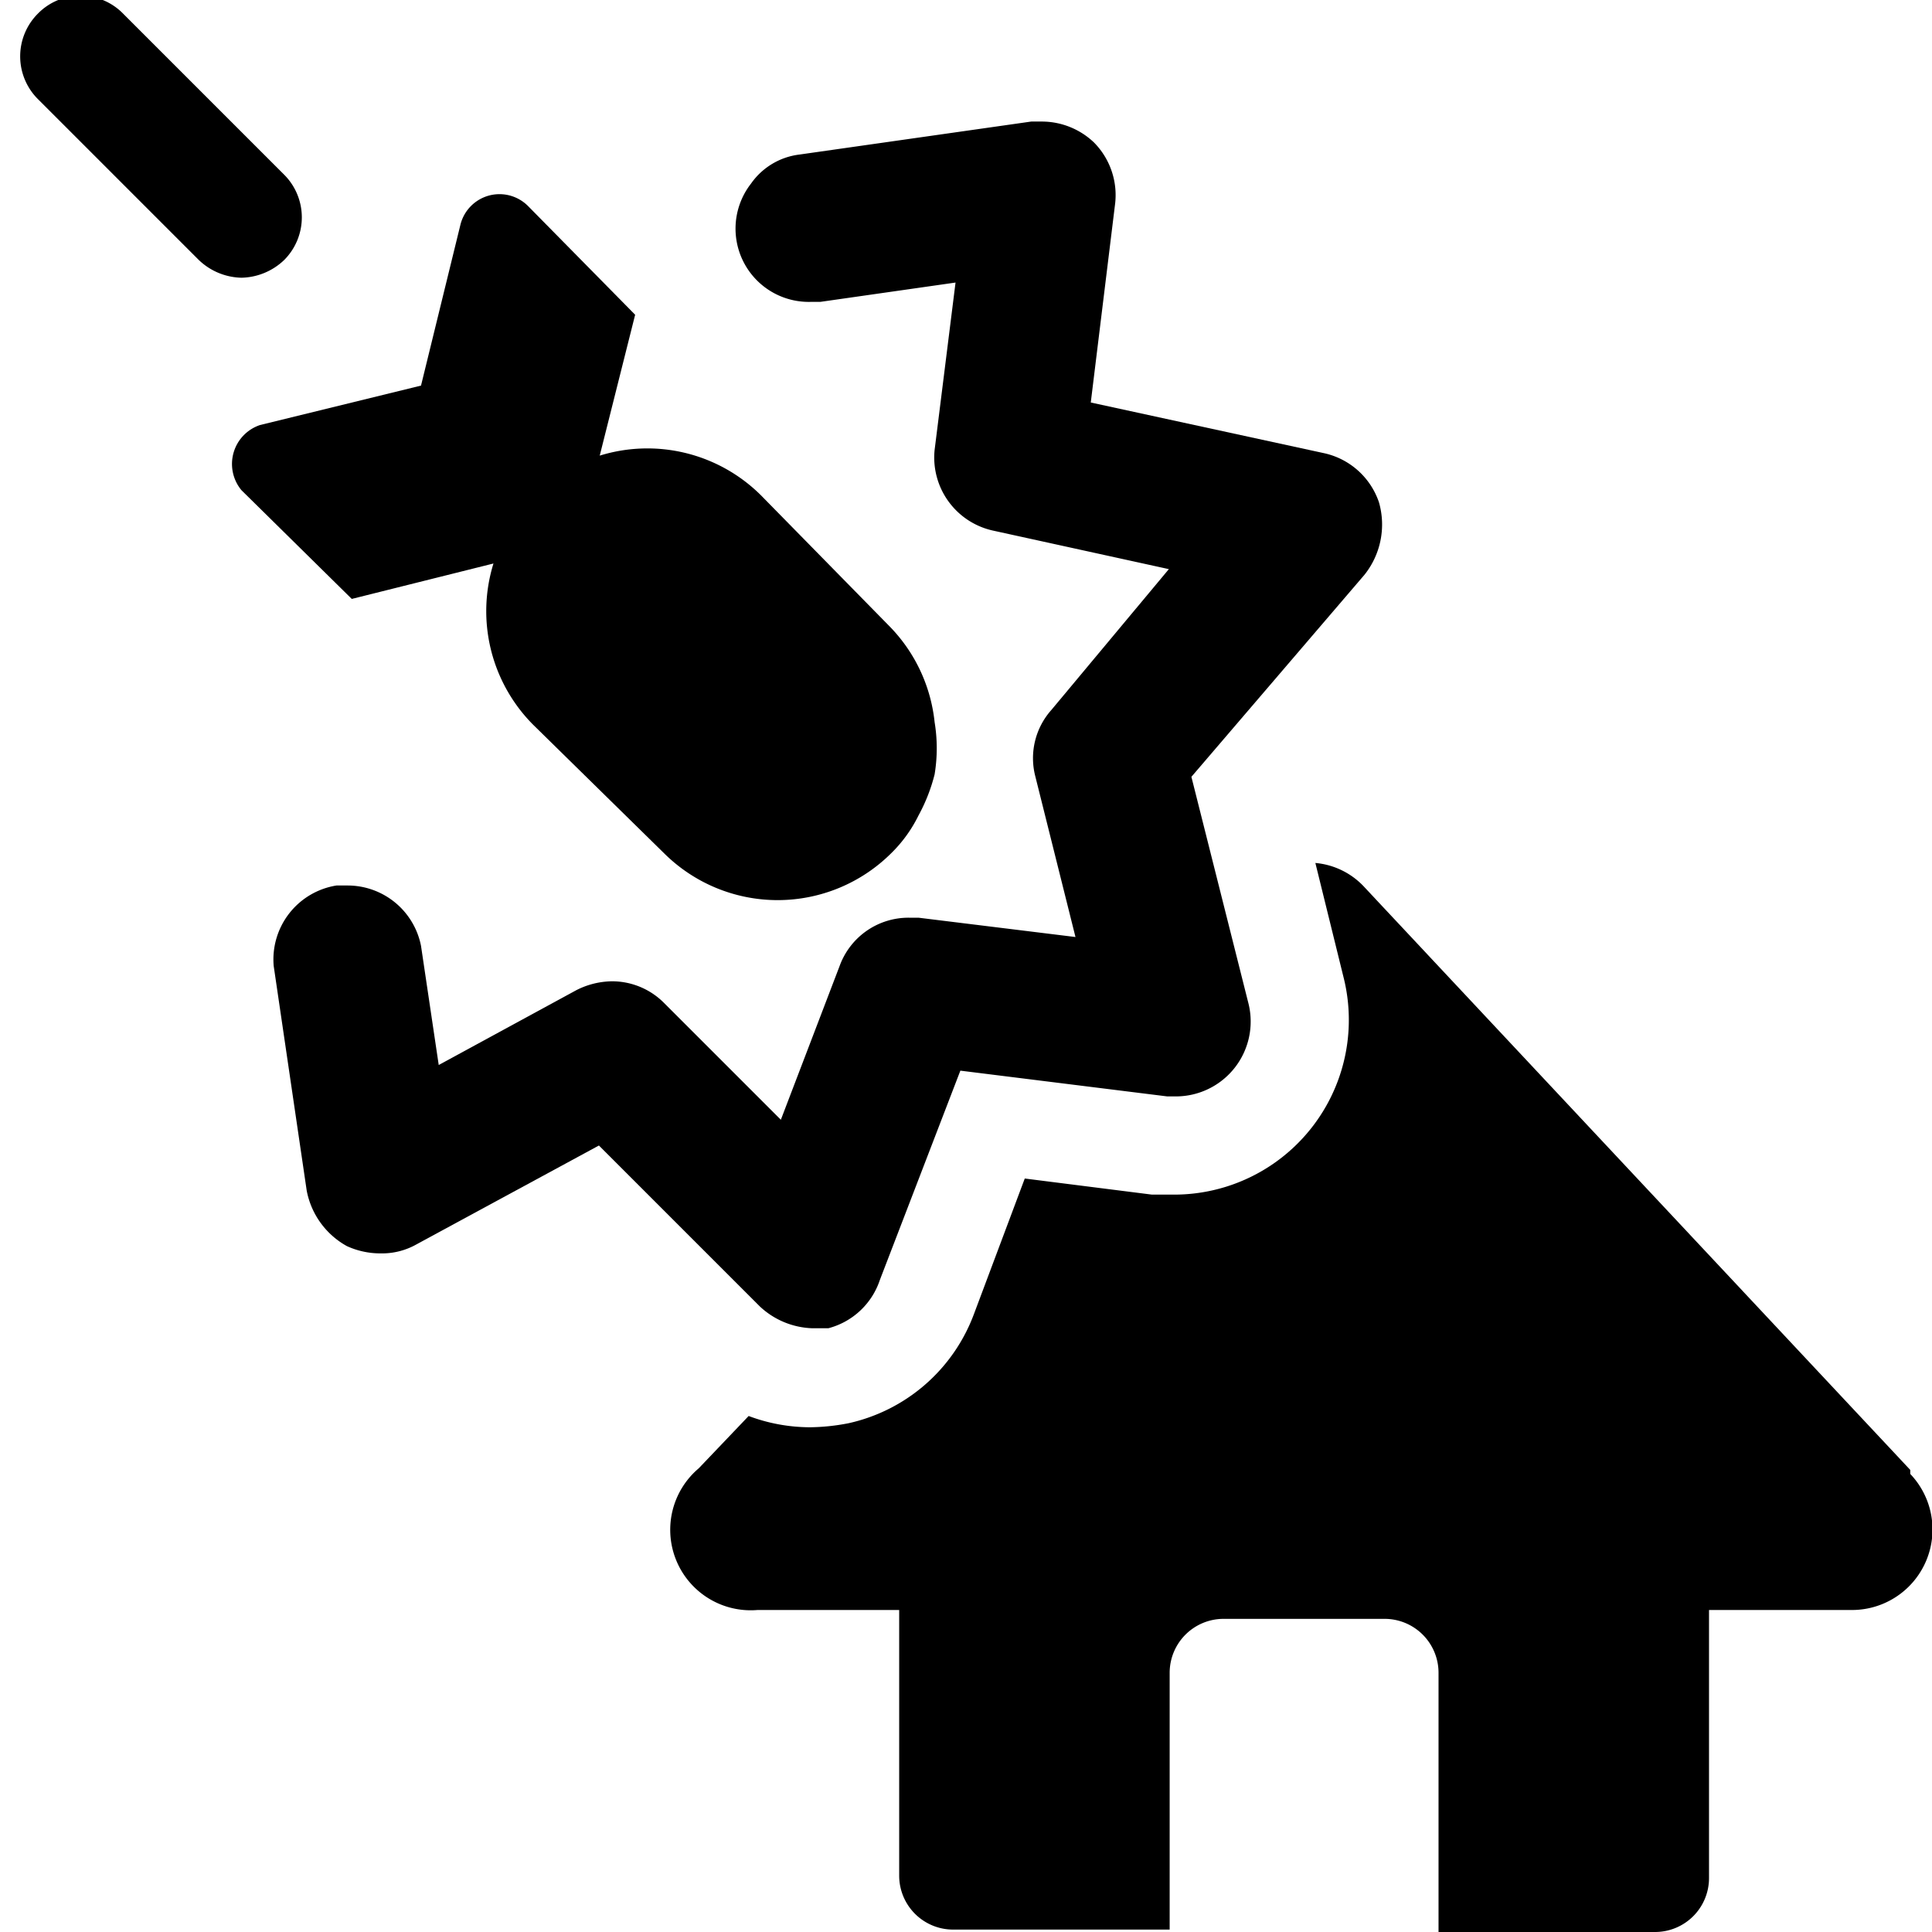
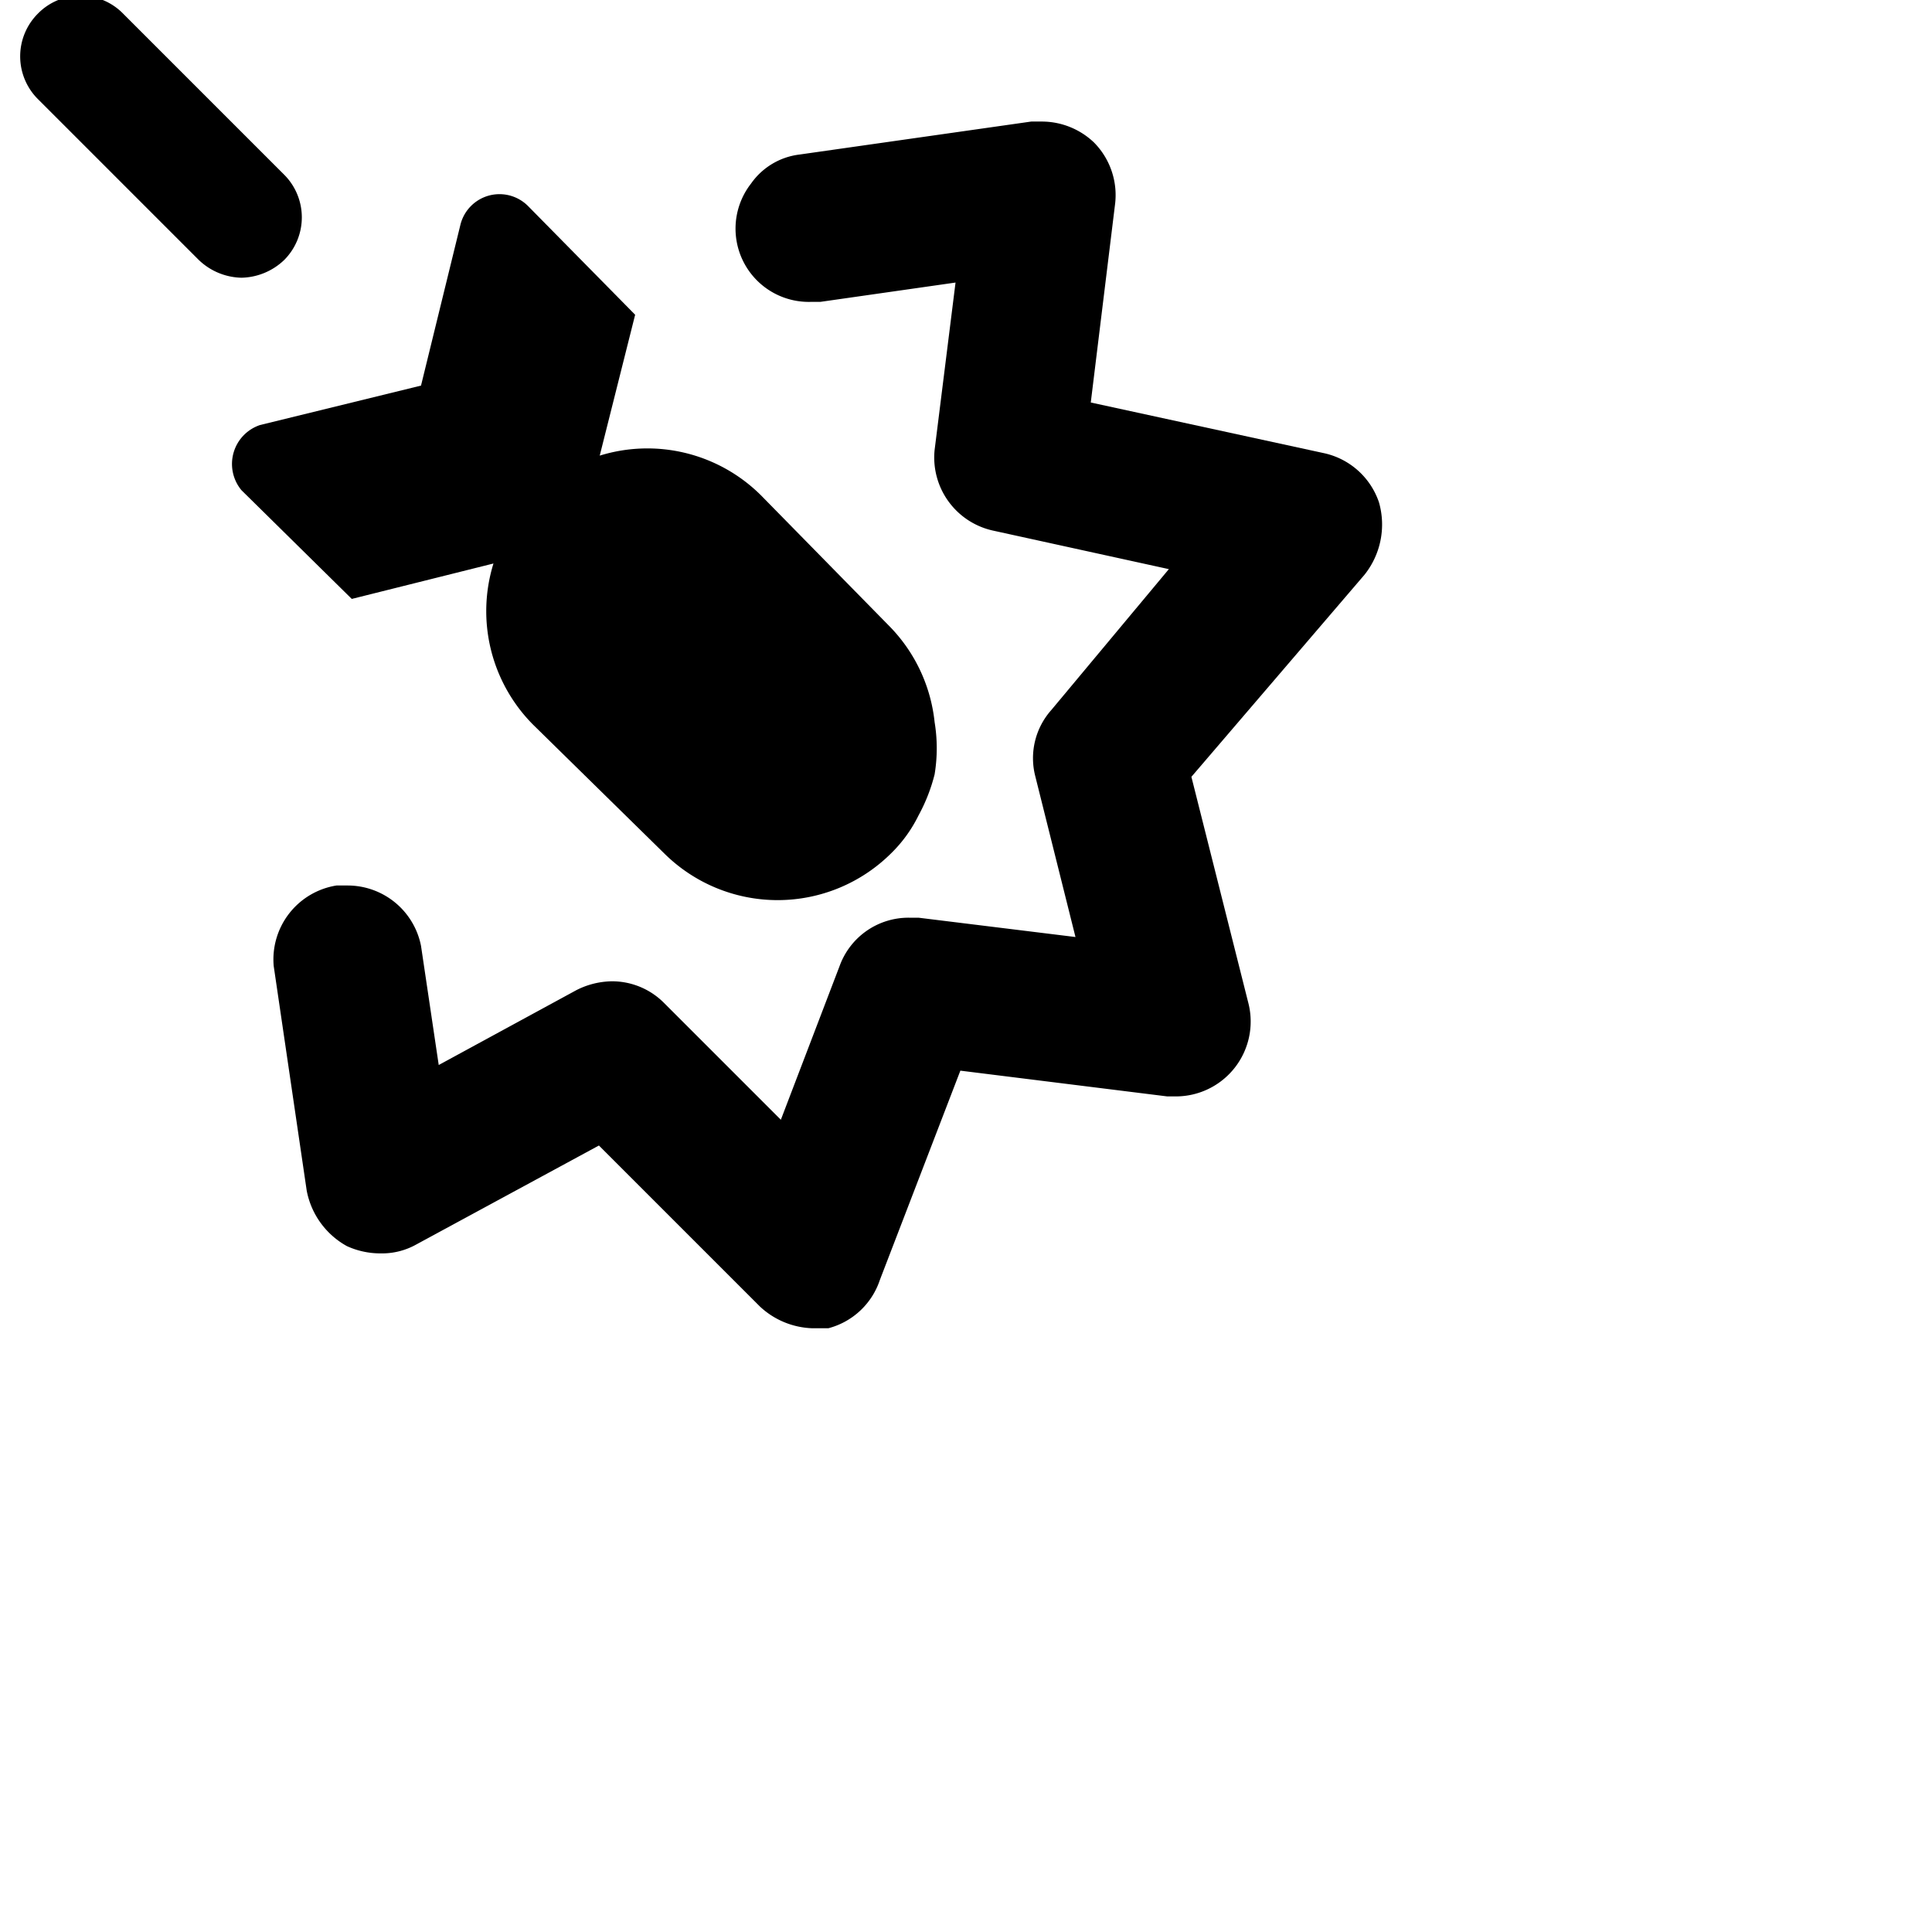
<svg xmlns="http://www.w3.org/2000/svg" viewBox="0 0 24 24">
  <g>
-     <path d="M23.73 18.26 16.93 11a0.94 0.94 0 0 0 -0.59 -0.28l0.35 1.42a2.17 2.17 0 0 1 -2.11 2.7l-0.27 0 -1.58 -0.2 -0.63 1.68a2.16 2.16 0 0 1 -1.56 1.36 2.61 2.61 0 0 1 -0.48 0.05 2.18 2.18 0 0 1 -0.76 -0.14l-0.62 0.65A1 1 0 0 0 9.41 20h1.76v3.3a0.67 0.67 0 0 0 0.67 0.67h2.69v-3.19a0.67 0.67 0 0 1 0.67 -0.67h2a0.67 0.67 0 0 1 0.67 0.67V24h2.69a0.67 0.67 0 0 0 0.67 -0.67V20H23a1 1 0 0 0 0.73 -1.69Z" fill="#000000" stroke-width="1" />
    <path d="m10.93 15.9 1 -2.6 2.57 0.32h0.11a0.93 0.93 0 0 0 0.9 -1.15l-0.71 -2.82 2.15 -2.51a1 1 0 0 0 0.18 -0.9 0.93 0.93 0 0 0 -0.68 -0.61L13.55 5l0.3 -2.45a0.93 0.93 0 0 0 -0.26 -0.78 0.94 0.94 0 0 0 -0.65 -0.26h-0.13l-2.88 0.41a0.86 0.86 0 0 0 -0.6 0.36 0.91 0.91 0 0 0 0.74 1.47h0.12l1.68 -0.24 -0.26 2.08a0.93 0.93 0 0 0 0.72 1l2.19 0.48 -1.46 1.75a0.9 0.9 0 0 0 -0.2 0.82l0.5 2 -1.95 -0.24h-0.12a0.91 0.91 0 0 0 -0.86 0.6l-0.73 1.91 -1.45 -1.45a0.91 0.91 0 0 0 -0.65 -0.27 1 1 0 0 0 -0.44 0.11l-1.71 0.93 -0.22 -1.48a0.93 0.93 0 0 0 -0.91 -0.75h-0.14a0.93 0.93 0 0 0 -0.78 1l0.41 2.79a1 1 0 0 0 0.5 0.69 1 1 0 0 0 0.42 0.09 0.87 0.87 0 0 0 0.44 -0.11l2.27 -1.23 2 2a1 1 0 0 0 0.65 0.27l0.2 0a0.92 0.92 0 0 0 0.64 -0.6Z" fill="#000000" stroke-width="1" />
    <path d="M11.07 10.6a1.71 1.71 0 0 0 0.34 -0.47 2.16 2.16 0 0 0 0.2 -0.51 2 2 0 0 0 0 -0.65 2 2 0 0 0 -0.57 -1.2L9.45 6.15a2 2 0 0 0 -2 -0.49l0.44 -1.75 -1.33 -1.35a0.5 0.5 0 0 0 -0.84 0.23l-0.49 2 -2 0.49a0.51 0.51 0 0 0 -0.23 0.81l1.37 1.35L6.13 7a2 2 0 0 0 0.49 2l1.63 1.6a2 2 0 0 0 2.82 0Z" fill="#000000" stroke-width="1" />
    <path d="M3 3.45a0.79 0.79 0 0 0 0.53 -0.22 0.75 0.75 0 0 0 0 -1.06l-2 -2a0.74 0.74 0 0 0 -1.06 0 0.75 0.75 0 0 0 0 1.06l2 2a0.79 0.79 0 0 0 0.53 0.22Z" fill="#000000" stroke-width="1" />
  </g>
</svg>